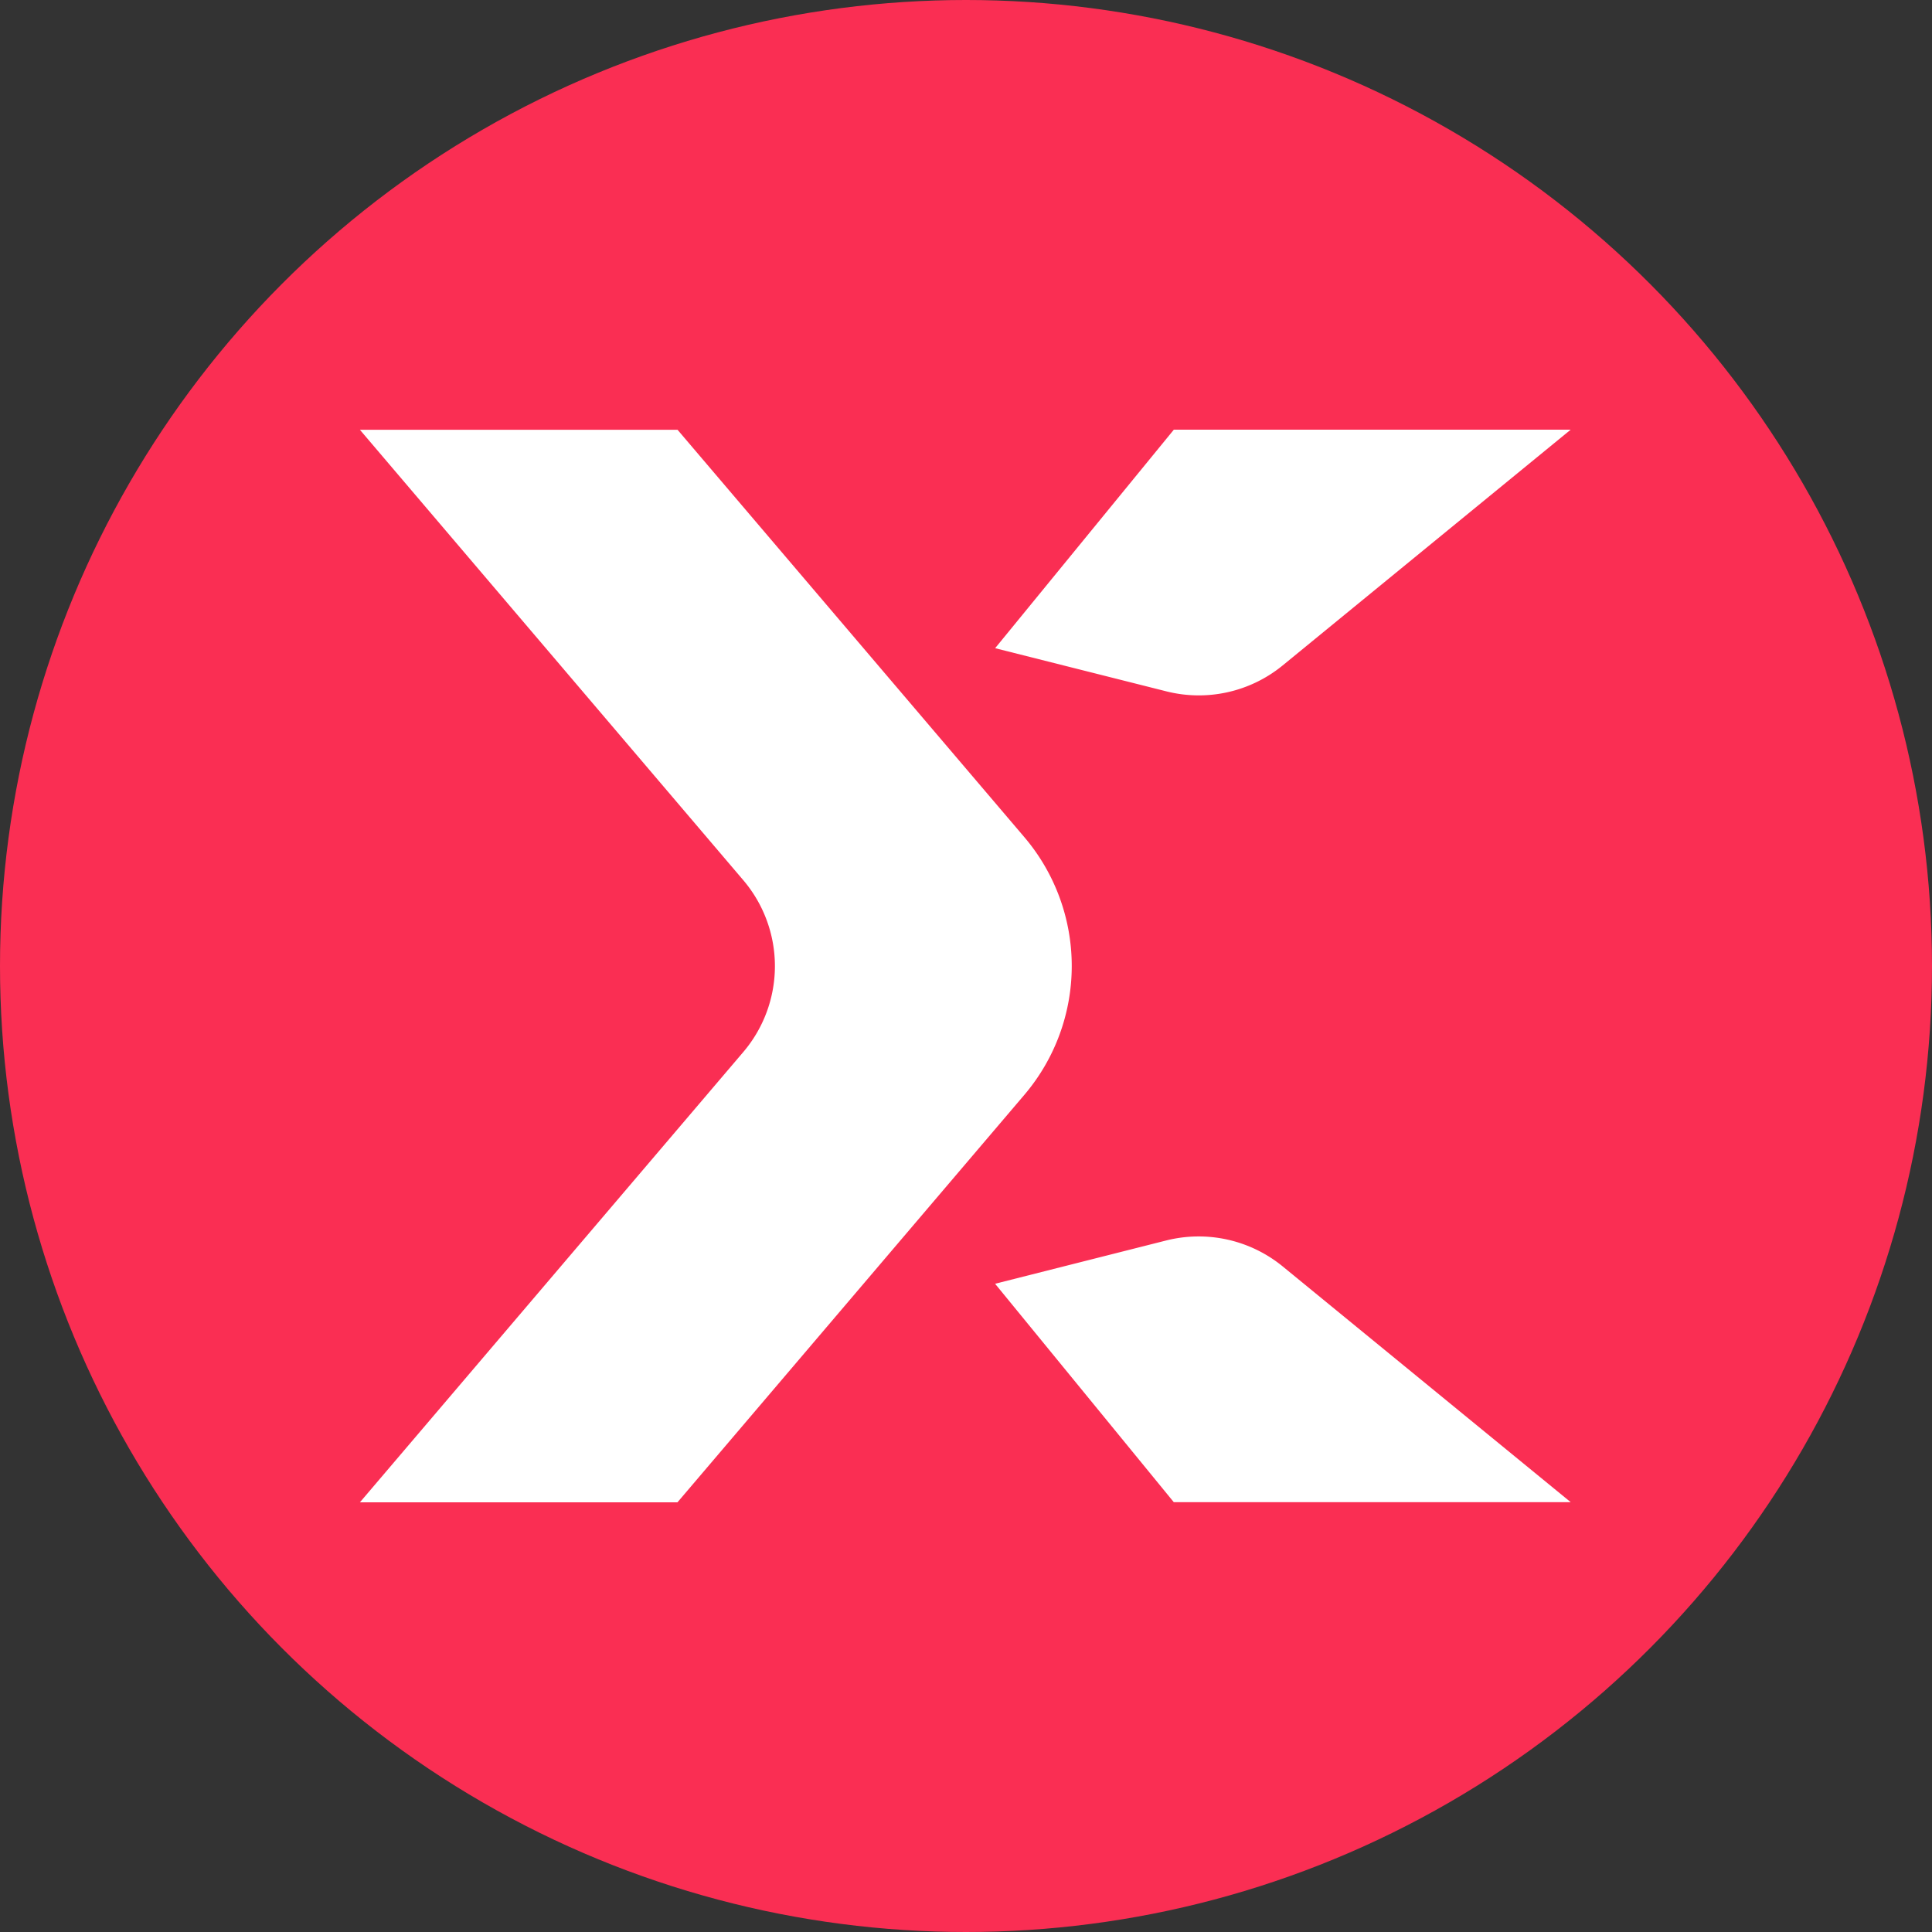
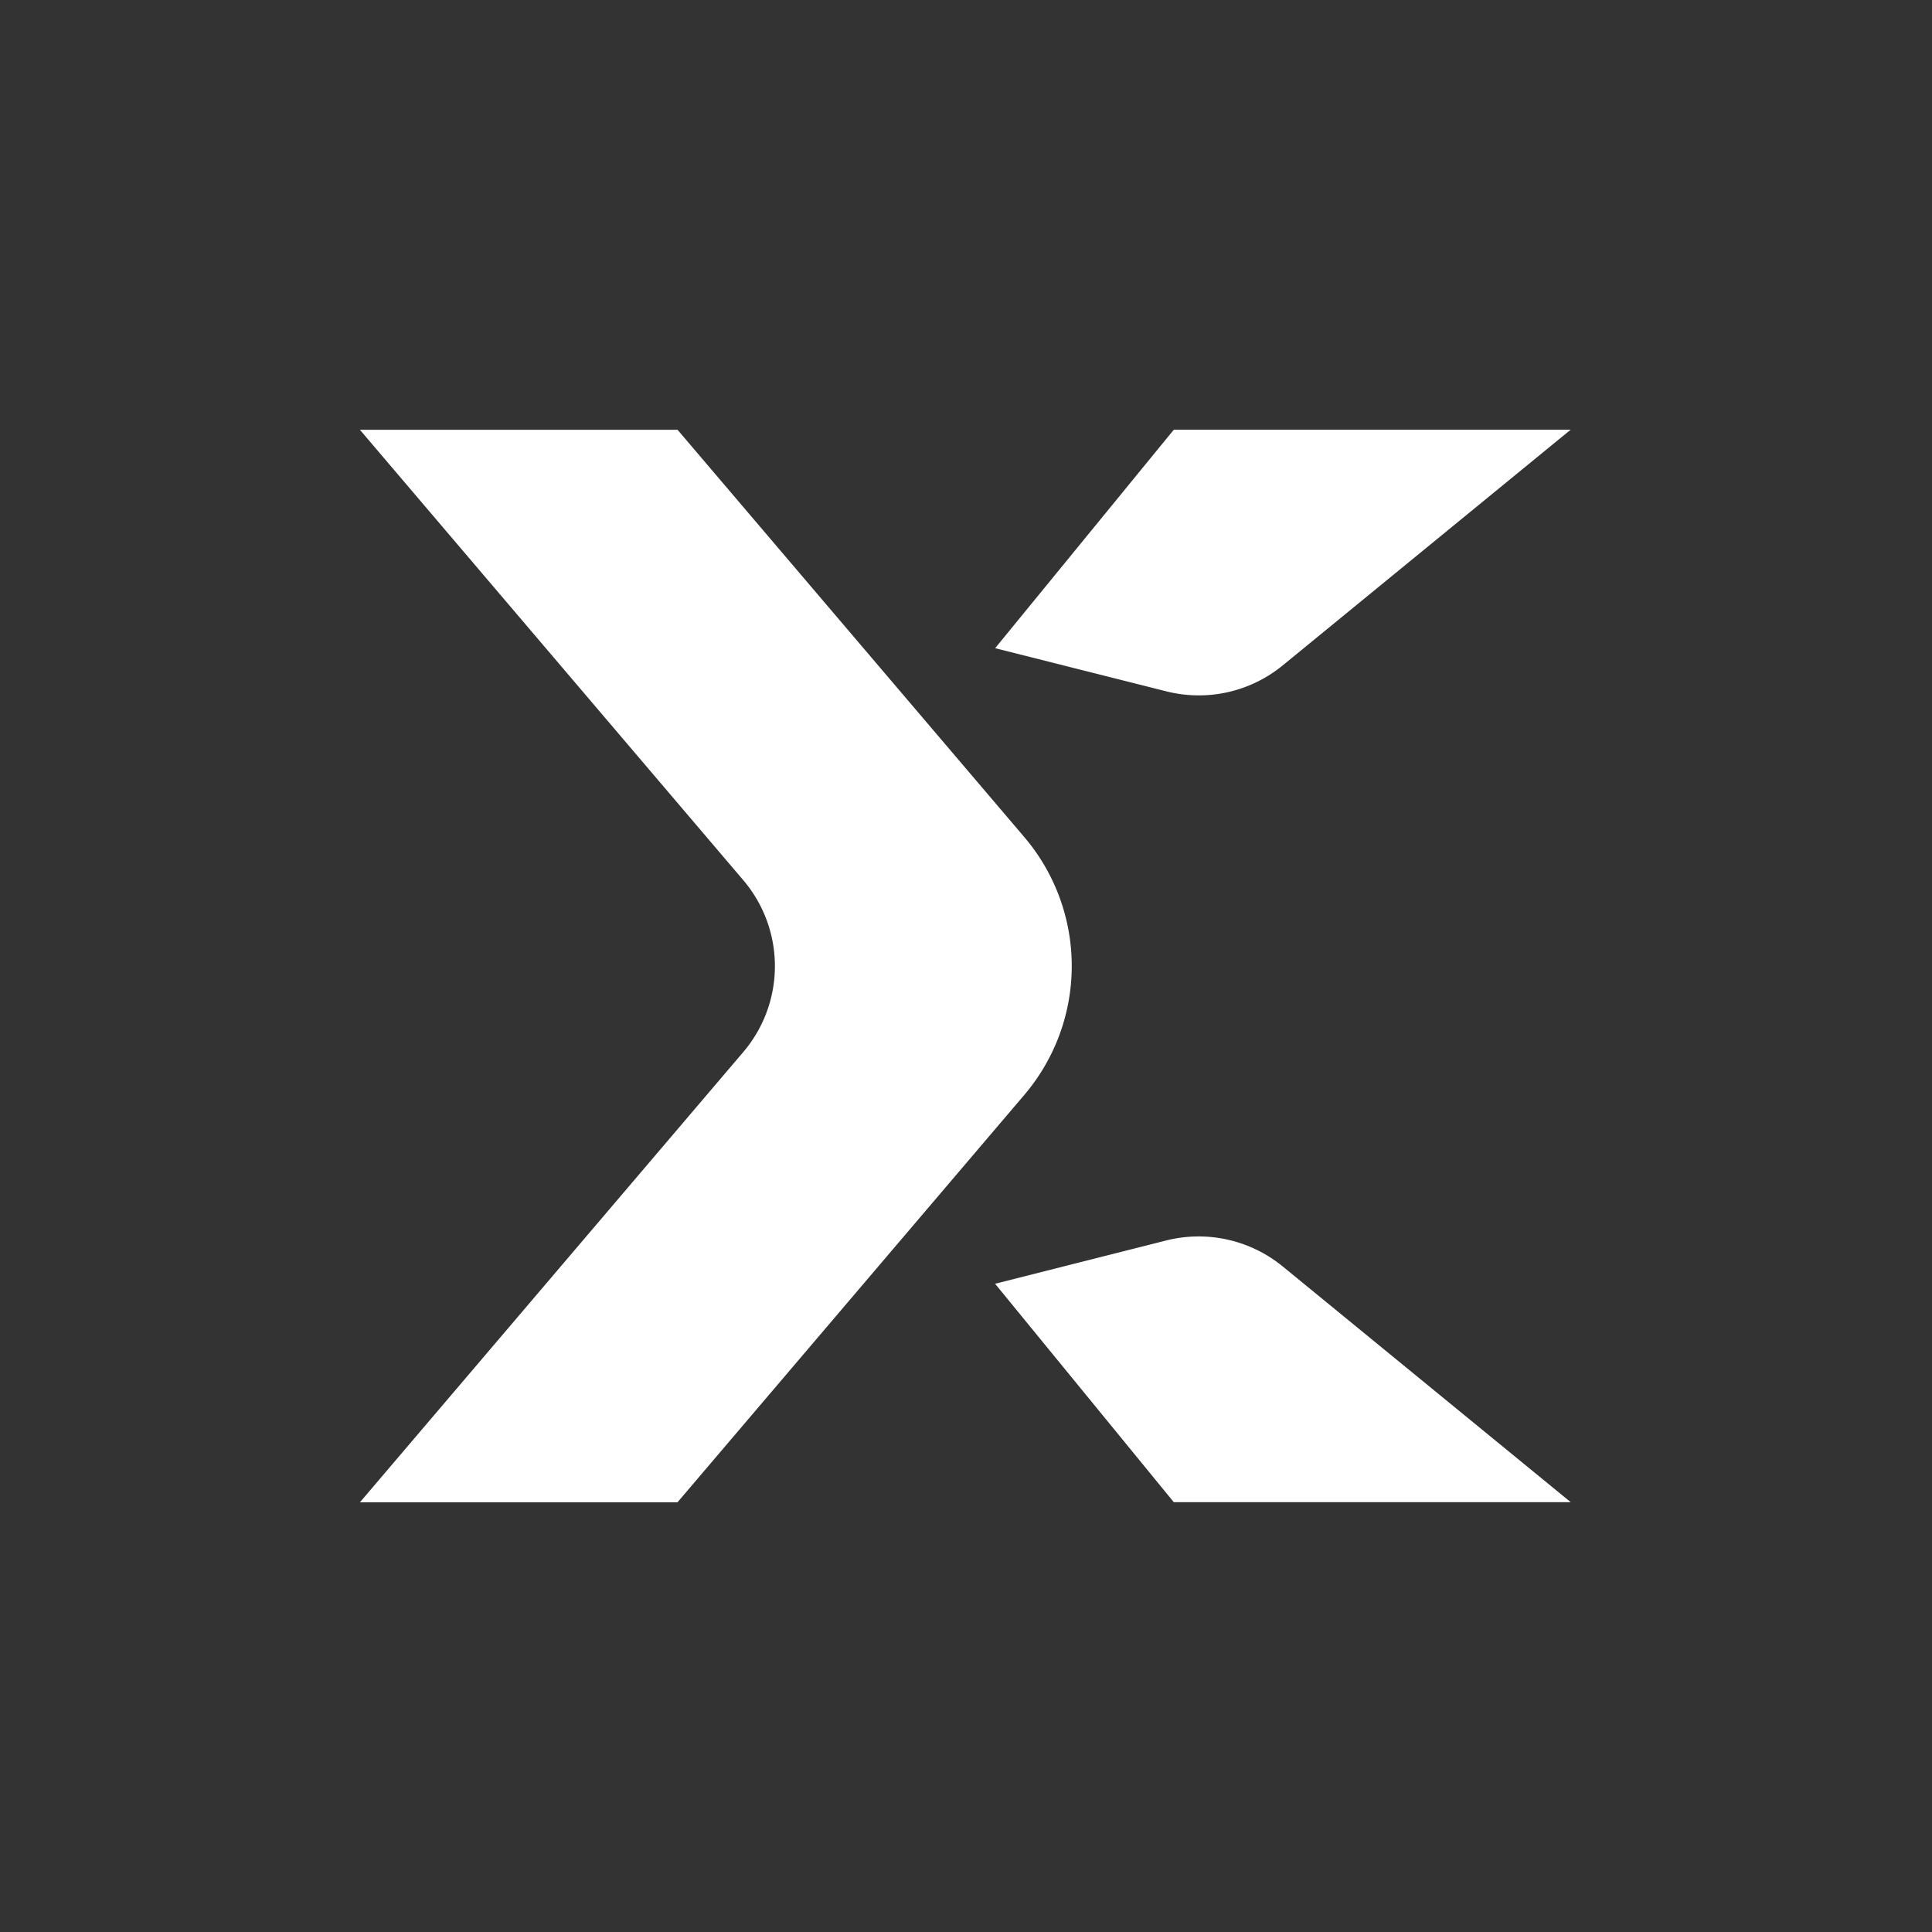
<svg xmlns="http://www.w3.org/2000/svg" width="36" height="36" fill="none">
  <rect width="100%" height="100%" fill="#333333" stroke="none" />
-   <circle cx="18" cy="18" r="18" fill="#FA2E53" />
  <path d="M12.623 8.01v-.004l6.465 7.594a3.705 3.705 0 0 1 0 4.8l-6.465 7.594H6.706l7.145-8.392a2.47 2.47 0 0 0 0-3.2L6.706 8.008h5.917ZM21.736 23.113a2.474 2.474 0 0 1 2.164.484l5.368 4.394h-7.396l-3.33-4.07 3.194-.808ZM21.872 8.006h7.396L23.9 12.4a2.468 2.468 0 0 1-2.164.483l-3.193-.805 3.33-4.072Z" fill="#fff" />
</svg>